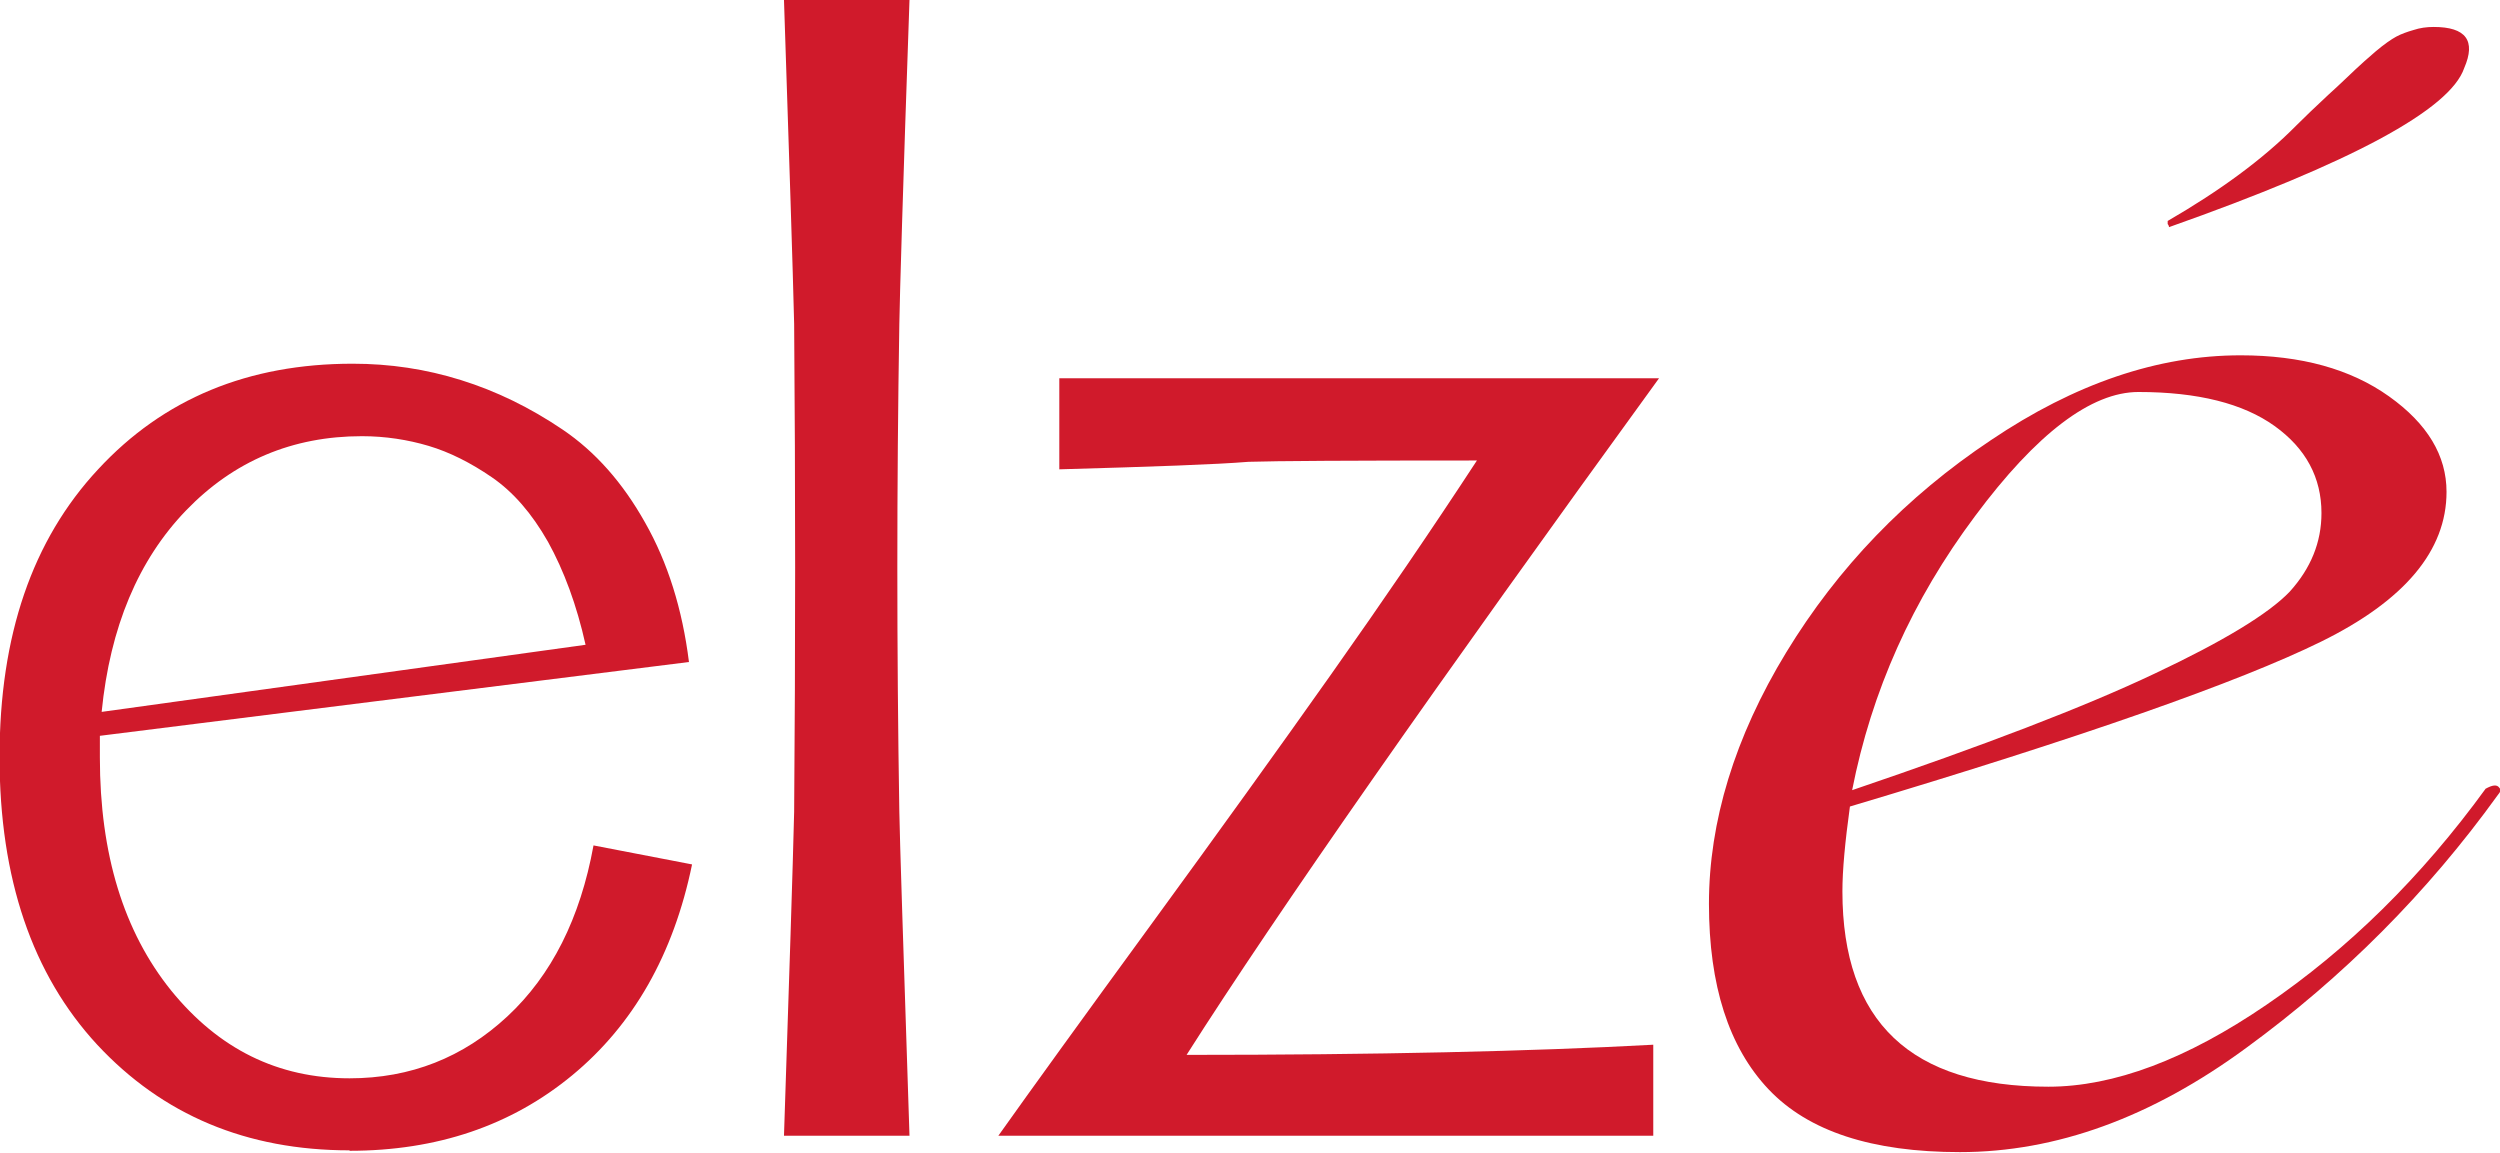
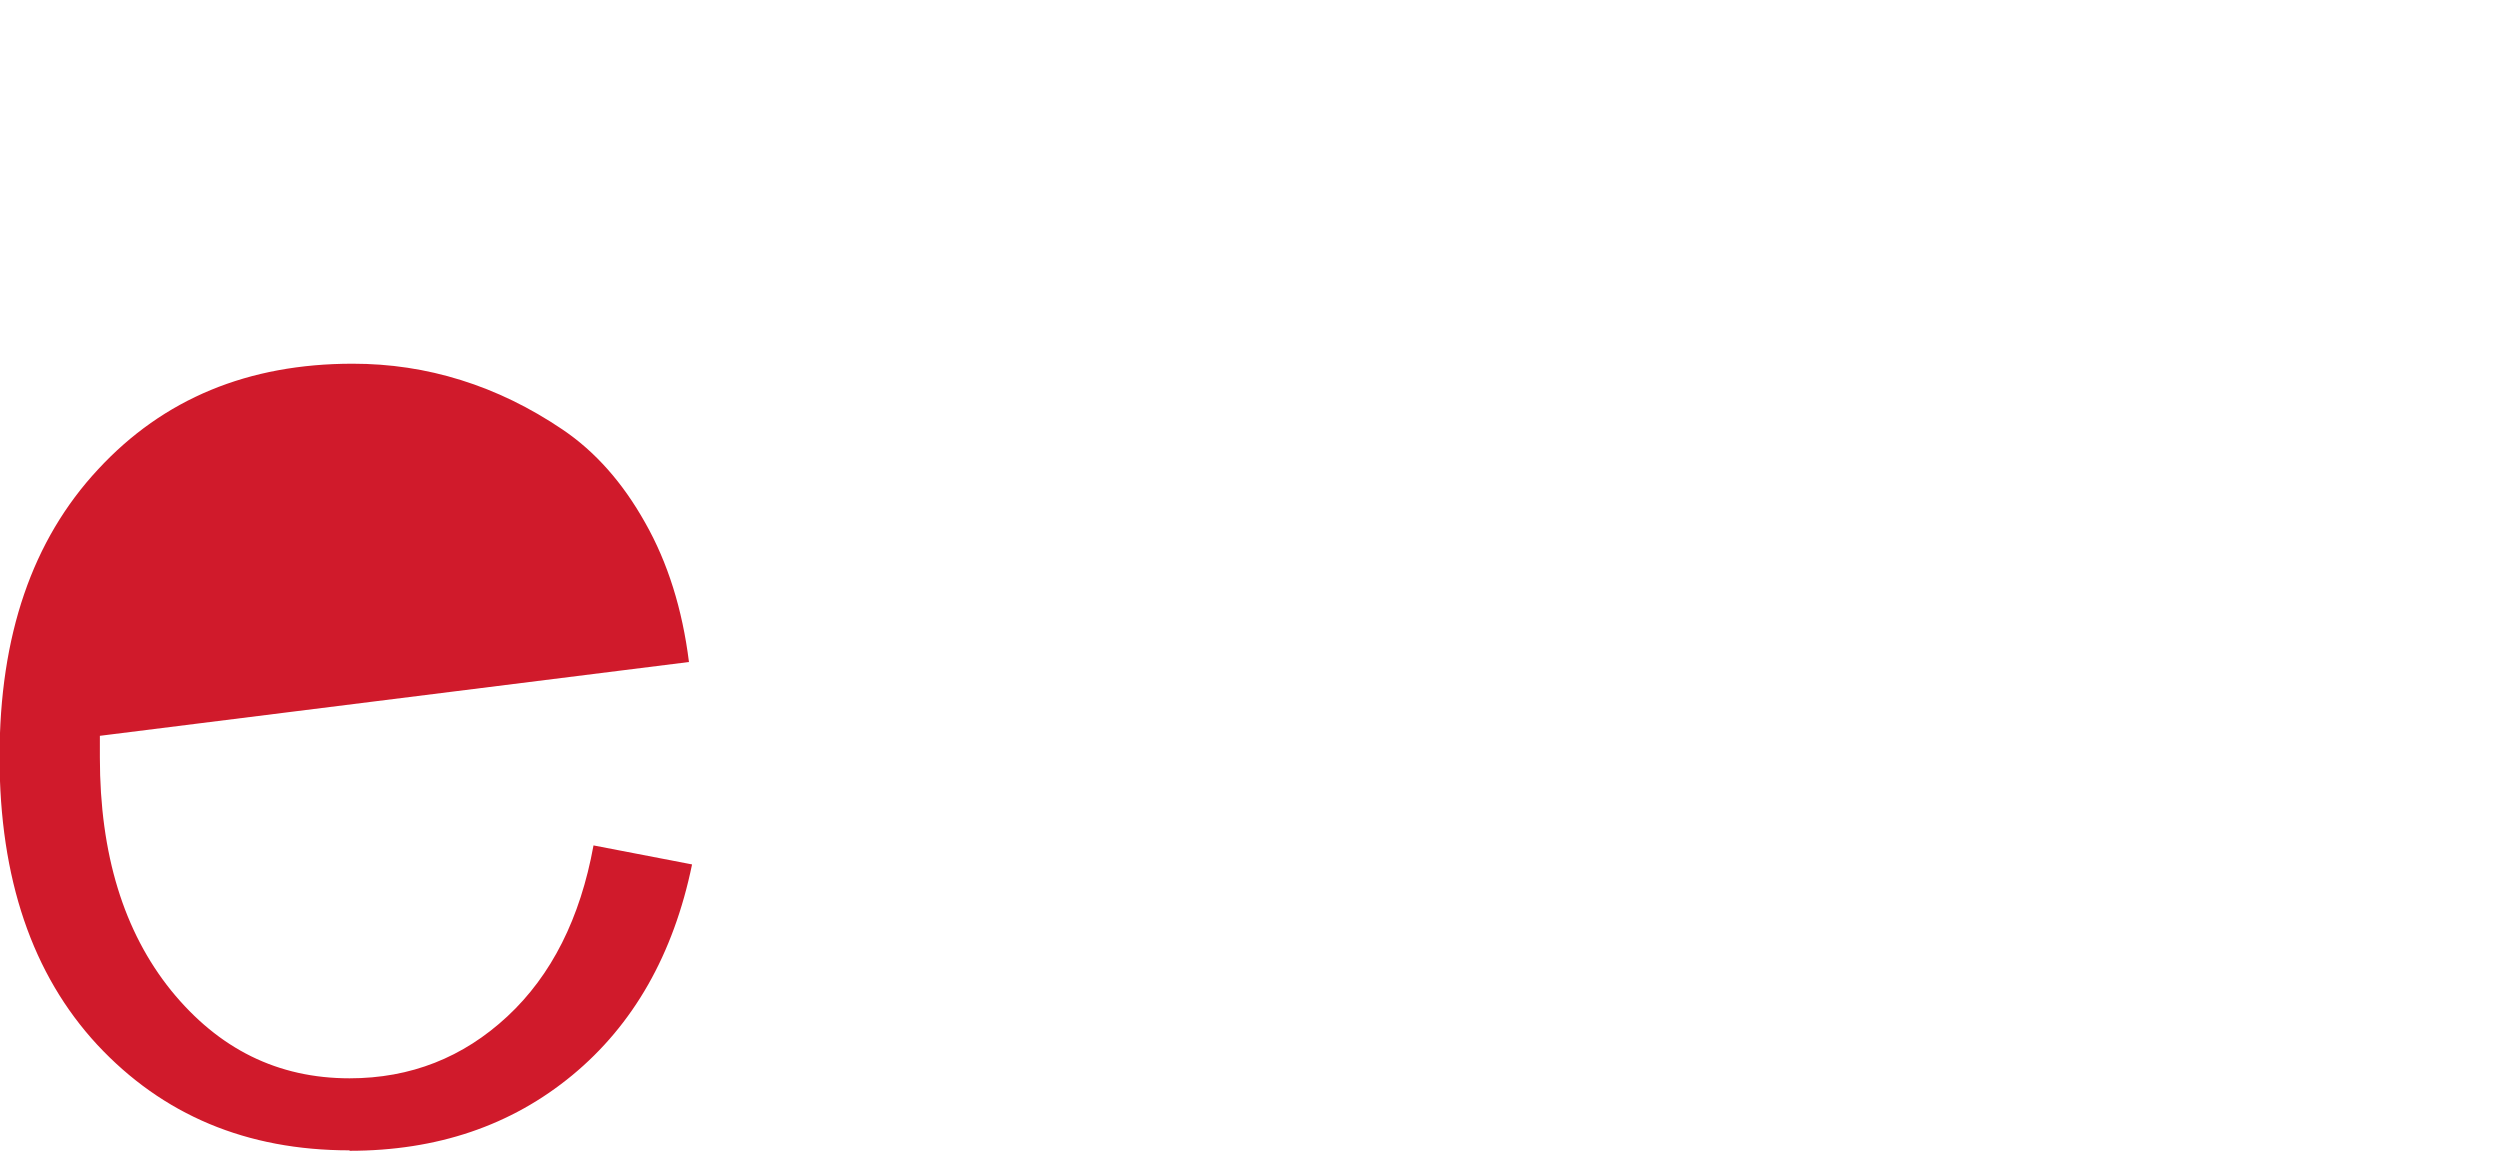
<svg xmlns="http://www.w3.org/2000/svg" id="_Слой_2" data-name="Слой 2" viewBox="0 0 56.57 26.08">
  <defs>
    <style> .cls-1 { fill: #d01a2b; } </style>
  </defs>
  <g id="_Слой_1-2" data-name="Слой 1">
    <g>
-       <path class="cls-1" d="M7.91,26.03c-2.33,0-4.23-.8-5.71-2.39-1.47-1.59-2.21-3.76-2.21-6.51s.74-4.91,2.23-6.51c1.48-1.6,3.4-2.39,5.76-2.39,.84,0,1.65,.12,2.45,.37,.8,.25,1.56,.62,2.3,1.12,.74,.5,1.36,1.2,1.87,2.11,.51,.9,.84,1.95,.99,3.15l-13.33,1.67v.49c0,2.19,.54,3.94,1.61,5.27,1.08,1.33,2.42,1.99,4.04,1.99,1.38,0,2.57-.47,3.57-1.4,1-.93,1.65-2.22,1.95-3.87l2.23,.43c-.42,2.04-1.33,3.63-2.71,4.77-1.38,1.14-3.06,1.71-5.04,1.71ZM2.29,16.11l10.96-1.52c-.2-.9-.49-1.68-.85-2.33-.37-.65-.79-1.13-1.27-1.46-.48-.33-.96-.57-1.43-.71-.47-.14-.98-.22-1.51-.22-1.57,0-2.9,.56-3.98,1.68-1.08,1.12-1.72,2.64-1.91,4.56Z" />
-       <path class="cls-1" d="M17.74,25.7c.12-3.63,.2-6.07,.23-7.33,.03-3.68,.03-7.36,0-11.04-.03-1.26-.11-3.7-.23-7.33h2.84c-.15,4.27-.22,6.72-.23,7.33-.06,3.68-.06,7.36,0,11.04,.01,.61,.09,3.06,.23,7.33h-2.84Z" />
-       <path class="cls-1" d="M22.59,25.7c.76-1.07,1.91-2.66,3.45-4.77,1.54-2.11,2.9-4,4.08-5.67,1.18-1.67,2.28-3.28,3.3-4.84-2.83,0-4.56,.01-5.17,.03-.73,.06-2.15,.11-4.28,.17v-2.06h13.57c-5.06,6.97-8.63,12.07-10.69,15.31,4.29,0,7.81-.08,10.56-.23v2.06h-14.81Z" />
-       <path class="cls-1" d="M56.24,17.85c.16-.09,.26-.1,.31-.03,.05,.05,.03,.1-.03,.17-1.6,2.22-3.5,4.12-5.69,5.72-2.15,1.58-4.31,2.36-6.48,2.36-1.99,0-3.43-.47-4.33-1.42-.9-.95-1.35-2.35-1.35-4.2s.58-3.77,1.75-5.69c1.17-1.92,2.71-3.52,4.63-4.8,1.9-1.28,3.78-1.92,5.65-1.92,1.37,0,2.49,.31,3.36,.93,.87,.62,1.3,1.34,1.3,2.16,0,1.33-.95,2.46-2.84,3.39-1.85,.91-5.4,2.16-10.66,3.73-.11,.8-.17,1.44-.17,1.92,0,2.95,1.55,4.42,4.66,4.42,1.48,0,3.13-.62,4.93-1.85,1.85-1.26,3.51-2.89,4.97-4.9Zm-7.85-8.98c-1.07,0-2.31,.94-3.7,2.81-1.42,1.9-2.34,3.96-2.78,6.2,2.97-1.01,5.25-1.88,6.85-2.64,1.55-.73,2.57-1.35,3.05-1.85,.48-.53,.72-1.12,.72-1.78,0-.8-.35-1.46-1.06-1.97-.71-.51-1.74-.77-3.08-.77Zm7.37-7.33c-.32,.94-2.55,2.14-6.68,3.6,0-.02-.01-.05-.03-.07v-.07c1.19-.69,2.16-1.4,2.91-2.16,.18-.18,.42-.41,.72-.69,.3-.27,.5-.47,.62-.58s.27-.25,.46-.41c.19-.16,.35-.27,.46-.33,.11-.06,.25-.11,.39-.15,.15-.05,.3-.07,.46-.07,.73,0,.96,.31,.69,.93Z" />
+       <path class="cls-1" d="M7.91,26.03c-2.33,0-4.23-.8-5.71-2.39-1.47-1.59-2.21-3.76-2.21-6.51s.74-4.91,2.23-6.51c1.48-1.6,3.4-2.39,5.76-2.39,.84,0,1.65,.12,2.45,.37,.8,.25,1.56,.62,2.3,1.12,.74,.5,1.36,1.2,1.87,2.11,.51,.9,.84,1.95,.99,3.15l-13.33,1.67v.49c0,2.19,.54,3.94,1.61,5.27,1.08,1.33,2.42,1.99,4.04,1.99,1.38,0,2.57-.47,3.57-1.4,1-.93,1.65-2.22,1.95-3.87l2.23,.43c-.42,2.04-1.33,3.63-2.71,4.77-1.38,1.14-3.06,1.71-5.04,1.71ZM2.29,16.11l10.96-1.52Z" />
    </g>
  </g>
</svg>